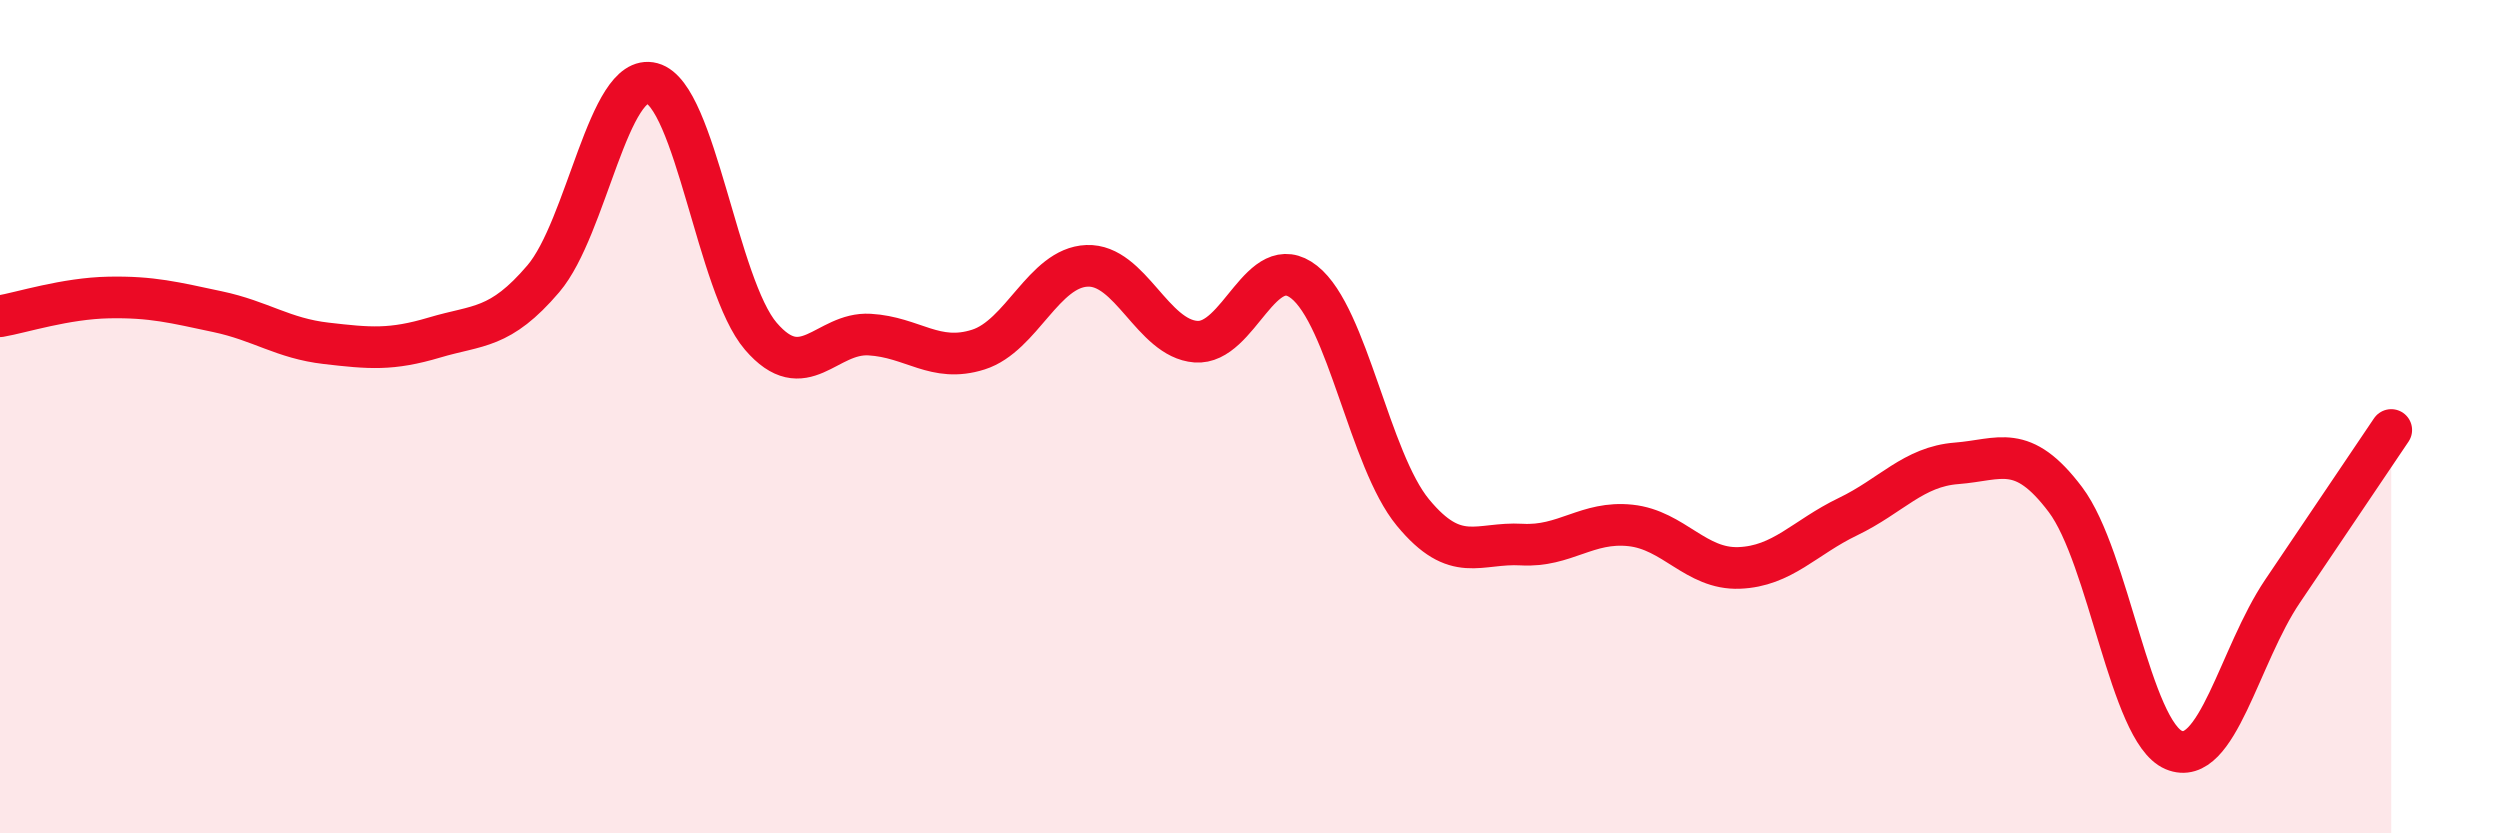
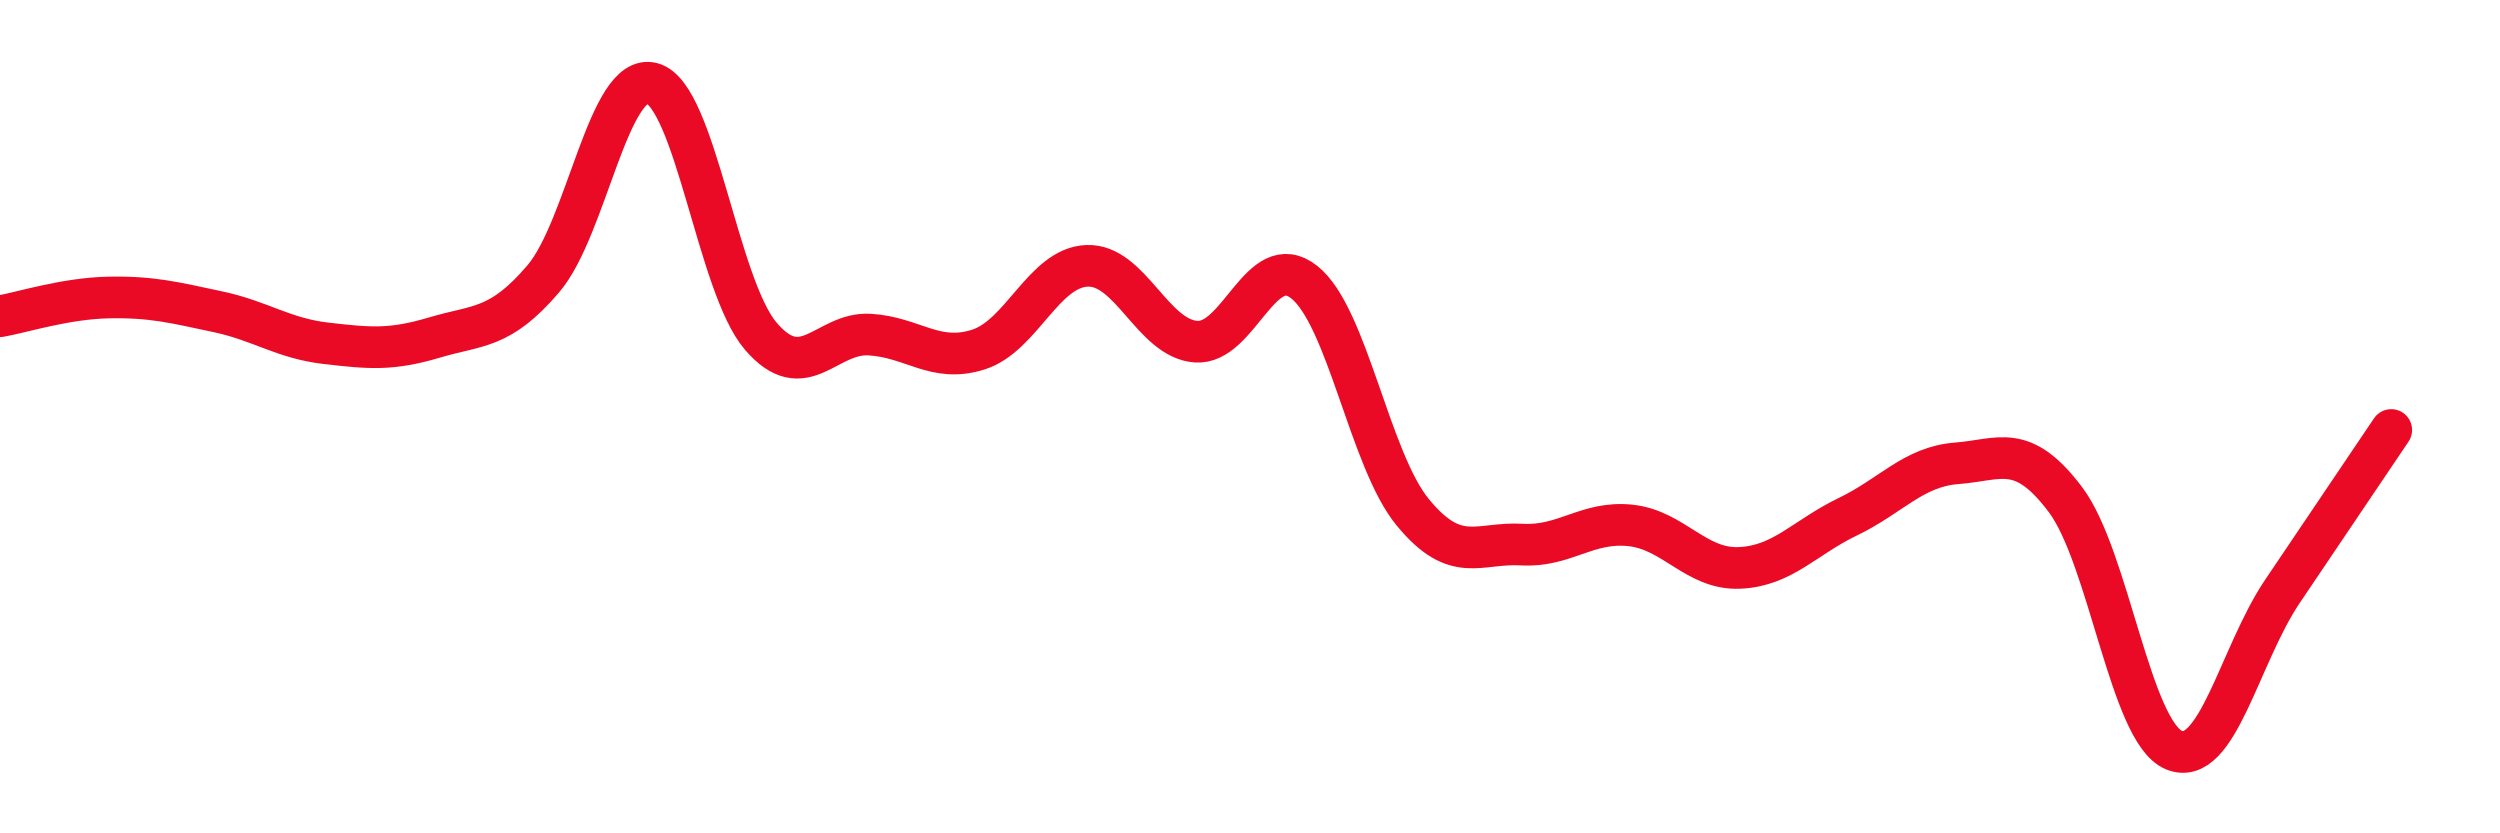
<svg xmlns="http://www.w3.org/2000/svg" width="60" height="20" viewBox="0 0 60 20">
-   <path d="M 0,7.59 C 0.52,7.5 1.57,7.16 2.61,7.14 C 3.65,7.12 4.18,7.26 5.22,7.48 C 6.26,7.7 6.79,8.12 7.83,8.24 C 8.87,8.36 9.39,8.41 10.43,8.1 C 11.47,7.79 12,7.91 13.04,6.69 C 14.08,5.47 14.61,1.72 15.65,2 C 16.69,2.28 17.22,6.86 18.26,8.07 C 19.3,9.28 19.83,7.97 20.87,8.03 C 21.91,8.09 22.44,8.72 23.48,8.39 C 24.52,8.06 25.05,6.42 26.09,6.38 C 27.13,6.34 27.66,8.12 28.7,8.2 C 29.74,8.28 30.26,5.95 31.3,6.77 C 32.34,7.59 32.87,11.04 33.91,12.3 C 34.95,13.56 35.48,13.01 36.52,13.07 C 37.56,13.13 38.09,12.5 39.13,12.61 C 40.17,12.72 40.7,13.67 41.74,13.63 C 42.78,13.59 43.31,12.9 44.35,12.4 C 45.39,11.9 45.92,11.2 46.96,11.12 C 48,11.04 48.53,10.61 49.57,11.99 C 50.61,13.37 51.13,17.56 52.17,18 C 53.21,18.44 53.74,15.73 54.78,14.19 C 55.82,12.65 56.87,11.09 57.39,10.32L57.39 20L0 20Z" fill="#EB0A25" opacity="0.1" stroke-linecap="round" stroke-linejoin="round" />
  <path d="M 0,7.59 C 0.52,7.5 1.57,7.16 2.61,7.14 C 3.65,7.12 4.18,7.26 5.22,7.48 C 6.26,7.7 6.79,8.12 7.83,8.24 C 8.87,8.36 9.39,8.41 10.43,8.1 C 11.47,7.79 12,7.91 13.04,6.69 C 14.08,5.47 14.61,1.72 15.65,2 C 16.69,2.28 17.22,6.86 18.26,8.07 C 19.3,9.28 19.83,7.97 20.87,8.03 C 21.91,8.09 22.44,8.72 23.48,8.39 C 24.52,8.06 25.05,6.42 26.09,6.38 C 27.13,6.34 27.66,8.12 28.7,8.2 C 29.74,8.28 30.26,5.95 31.3,6.77 C 32.34,7.59 32.87,11.04 33.91,12.3 C 34.95,13.56 35.48,13.01 36.52,13.07 C 37.56,13.13 38.09,12.5 39.13,12.61 C 40.17,12.72 40.7,13.67 41.74,13.63 C 42.78,13.59 43.31,12.9 44.35,12.4 C 45.39,11.9 45.92,11.2 46.96,11.12 C 48,11.04 48.53,10.61 49.57,11.99 C 50.61,13.37 51.13,17.56 52.17,18 C 53.21,18.44 53.74,15.73 54.78,14.19 C 55.82,12.65 56.87,11.09 57.39,10.32" stroke="#EB0A25" stroke-width="1" fill="none" stroke-linecap="round" stroke-linejoin="round" />
</svg>